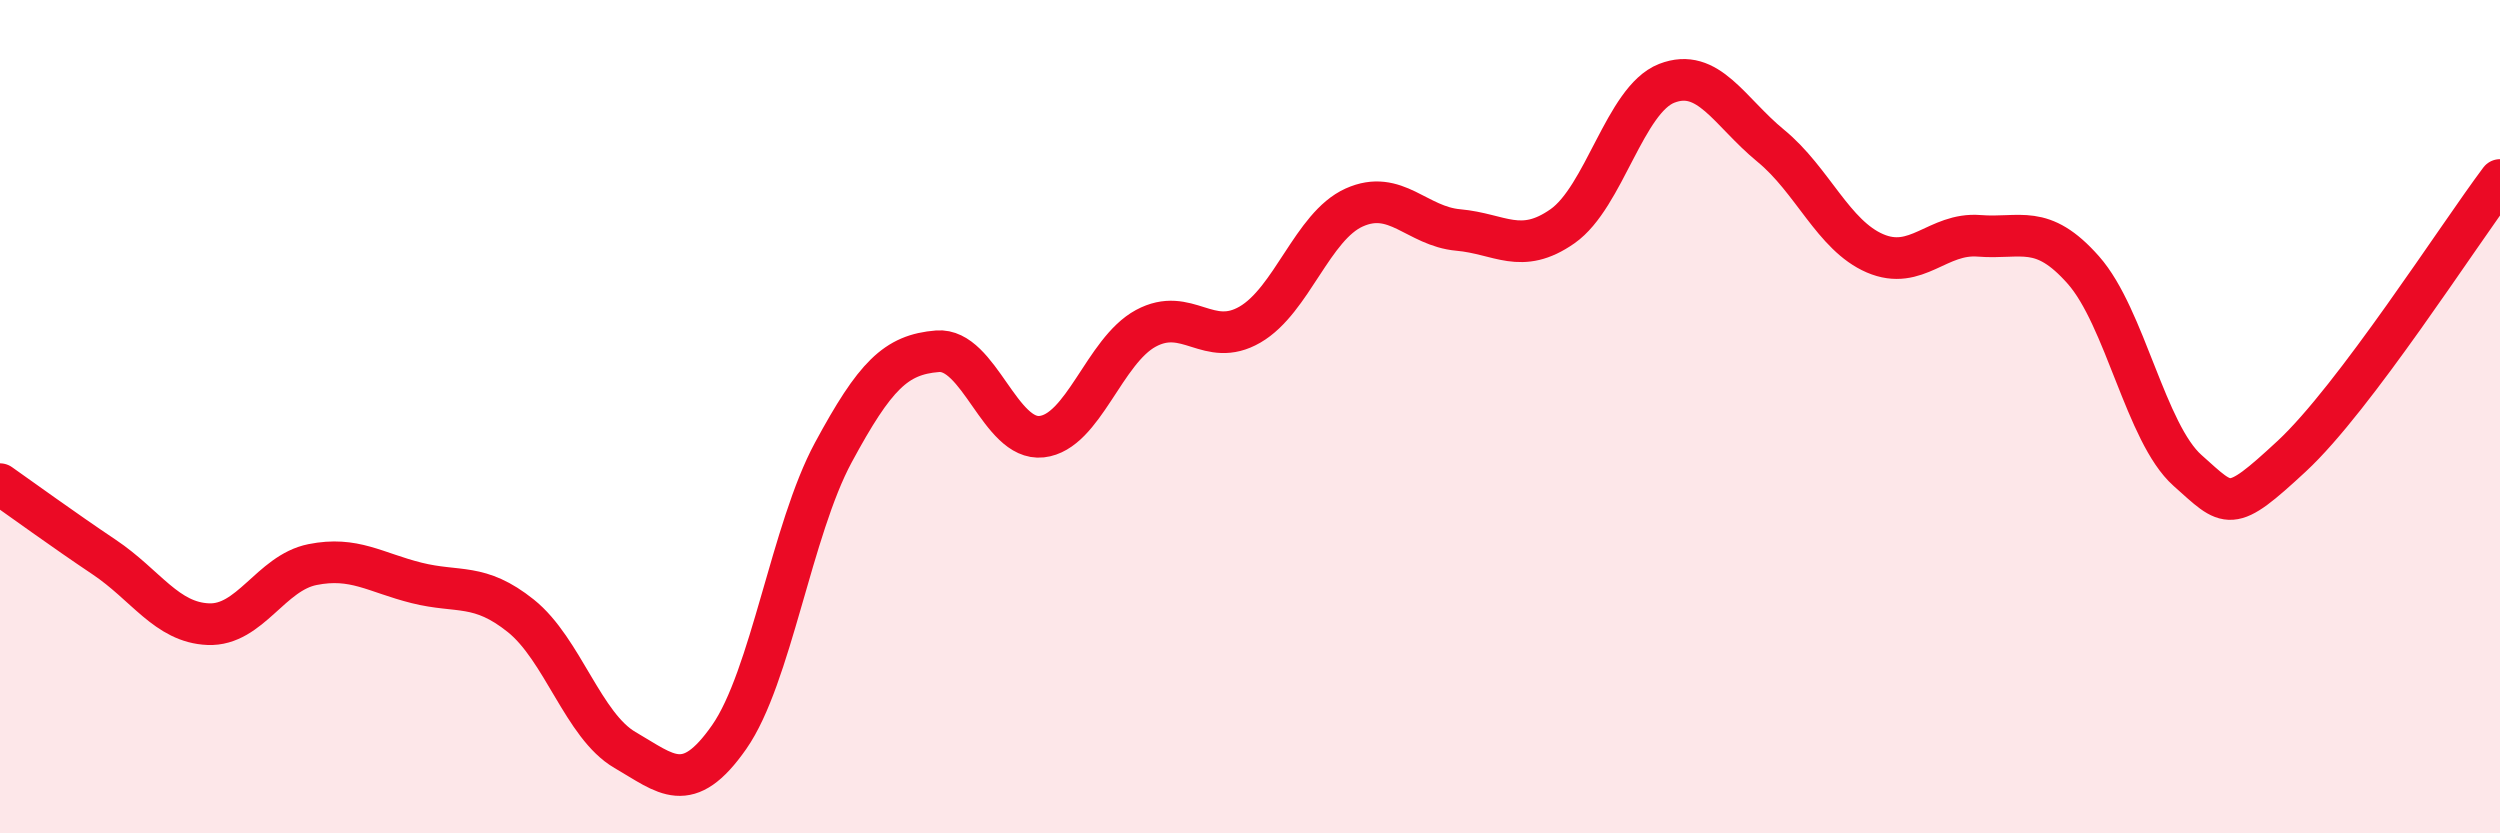
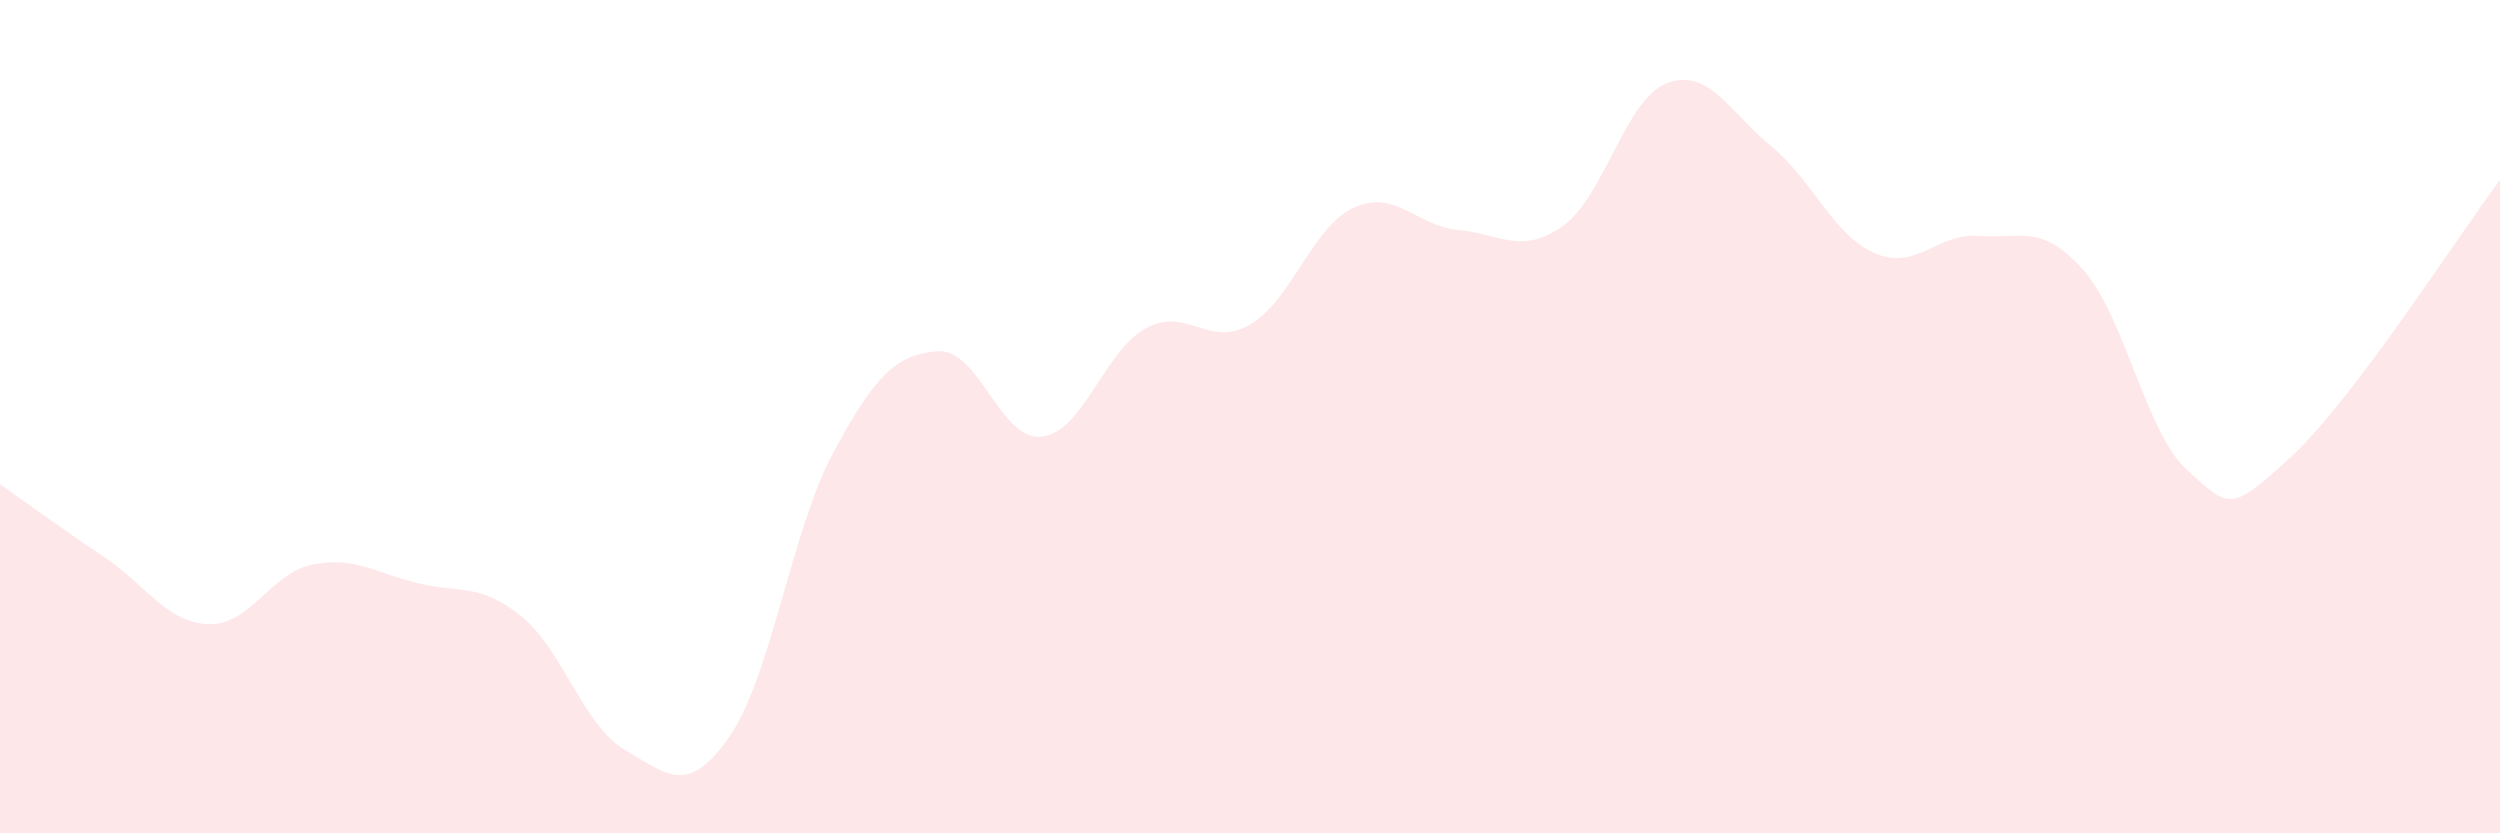
<svg xmlns="http://www.w3.org/2000/svg" width="60" height="20" viewBox="0 0 60 20">
  <path d="M 0,11.62 C 0.5,11.97 1.5,12.7 2.5,13.37 C 3.5,14.04 4,14.94 5,14.98 C 6,15.02 6.5,13.75 7.5,13.55 C 8.5,13.35 9,13.74 10,13.99 C 11,14.24 11.5,13.98 12.5,14.78 C 13.5,15.58 14,17.42 15,18 C 16,18.58 16.5,19.12 17.5,17.69 C 18.5,16.26 19,12.71 20,10.86 C 21,9.01 21.5,8.51 22.5,8.43 C 23.5,8.35 24,10.59 25,10.48 C 26,10.37 26.5,8.42 27.5,7.88 C 28.5,7.34 29,8.37 30,7.79 C 31,7.21 31.5,5.43 32.5,4.98 C 33.5,4.53 34,5.43 35,5.52 C 36,5.61 36.5,6.13 37.5,5.43 C 38.5,4.73 39,2.39 40,2 C 41,1.61 41.5,2.68 42.5,3.5 C 43.5,4.32 44,5.65 45,6.08 C 46,6.51 46.5,5.58 47.5,5.66 C 48.5,5.74 49,5.35 50,6.48 C 51,7.61 51.5,10.4 52.5,11.29 C 53.5,12.18 53.5,12.34 55,10.95 C 56.5,9.56 59,5.65 60,4.32L60 20L0 20Z" fill="#EB0A25" opacity="0.1" stroke-linecap="round" stroke-linejoin="round" />
-   <path d="M 0,11.62 C 0.5,11.97 1.5,12.7 2.5,13.37 C 3.5,14.04 4,14.94 5,14.98 C 6,15.02 6.5,13.75 7.5,13.55 C 8.5,13.35 9,13.74 10,13.99 C 11,14.24 11.5,13.98 12.5,14.78 C 13.5,15.58 14,17.42 15,18 C 16,18.58 16.5,19.12 17.5,17.69 C 18.5,16.26 19,12.71 20,10.86 C 21,9.01 21.5,8.51 22.5,8.43 C 23.5,8.35 24,10.59 25,10.48 C 26,10.37 26.5,8.42 27.5,7.88 C 28.5,7.34 29,8.37 30,7.79 C 31,7.21 31.5,5.43 32.5,4.98 C 33.5,4.53 34,5.43 35,5.52 C 36,5.61 36.5,6.13 37.5,5.43 C 38.5,4.73 39,2.39 40,2 C 41,1.61 41.5,2.68 42.5,3.5 C 43.5,4.32 44,5.65 45,6.08 C 46,6.51 46.5,5.58 47.5,5.66 C 48.5,5.74 49,5.35 50,6.48 C 51,7.61 51.5,10.4 52.5,11.29 C 53.5,12.18 53.5,12.34 55,10.95 C 56.5,9.56 59,5.65 60,4.32" stroke="#EB0A25" stroke-width="1" fill="none" stroke-linecap="round" stroke-linejoin="round" />
</svg>